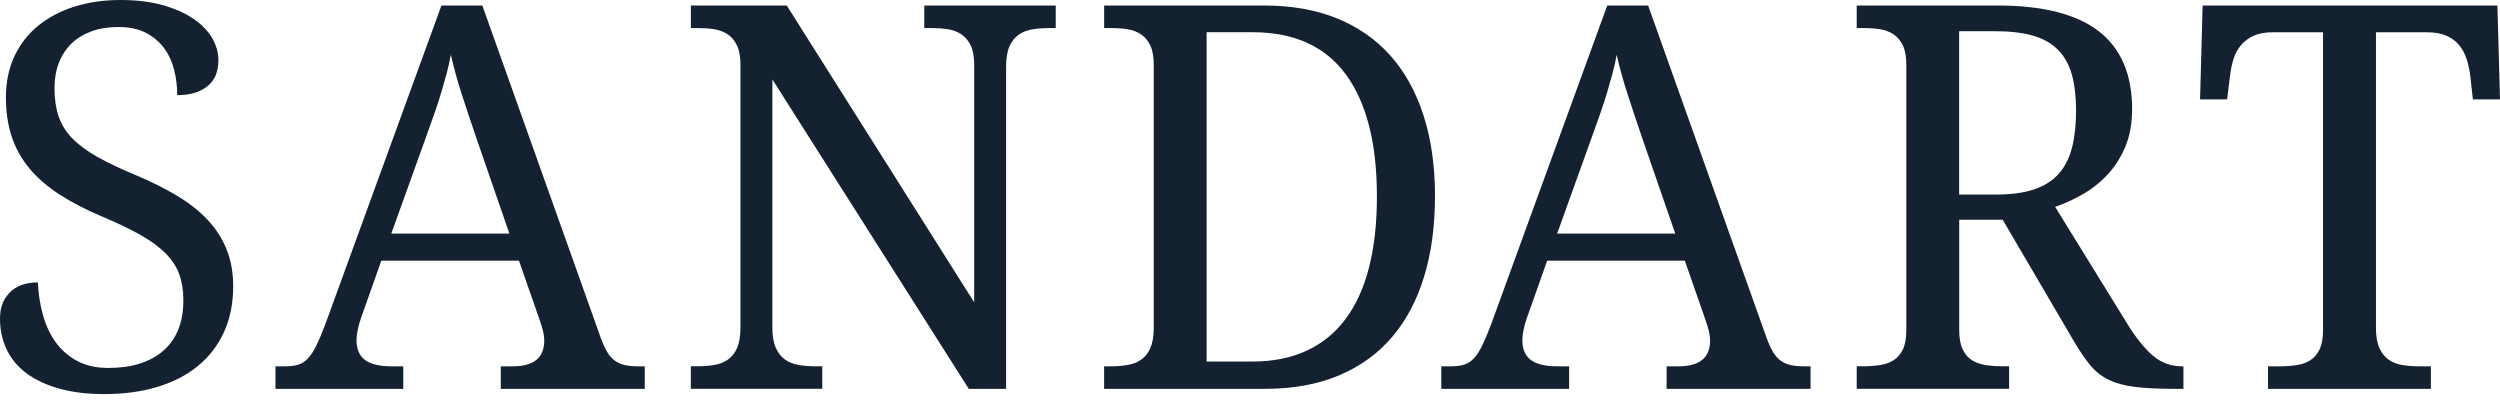
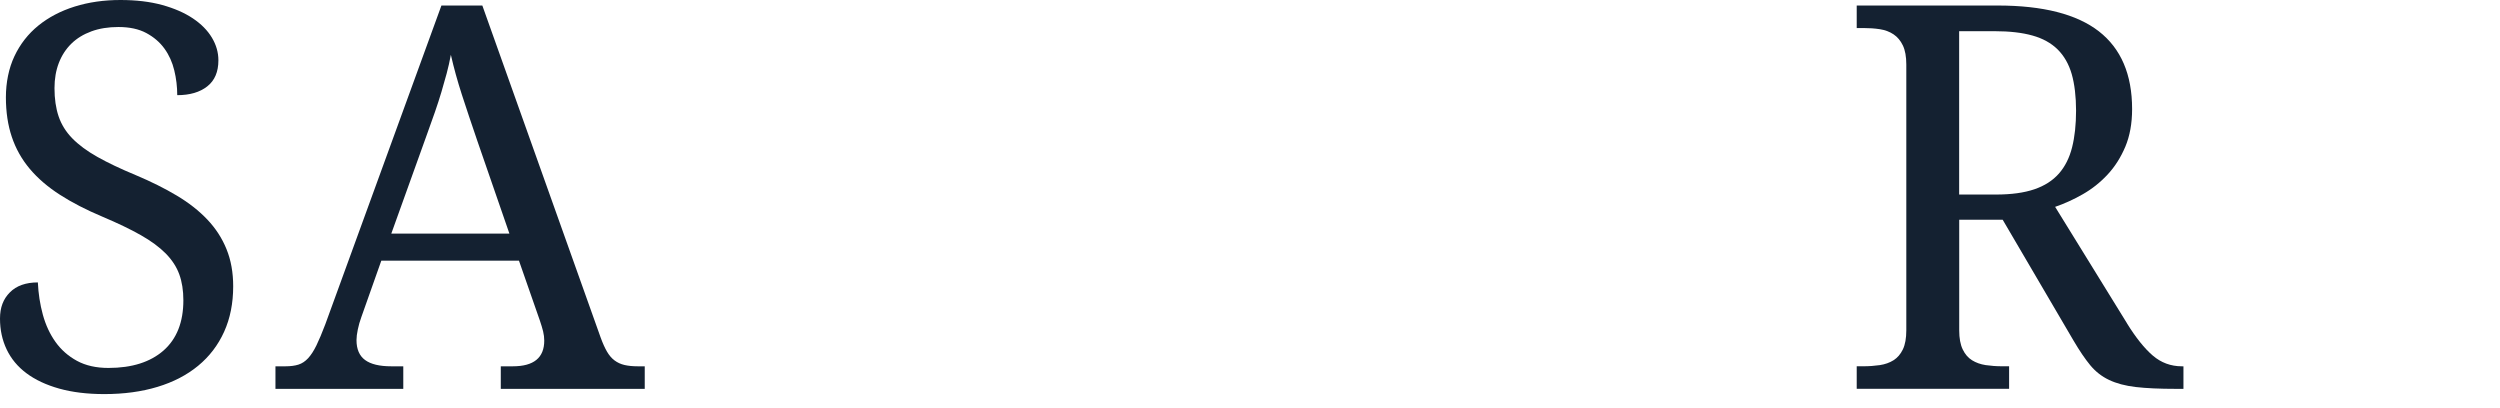
<svg xmlns="http://www.w3.org/2000/svg" width="153" height="25" viewBox="0 0 153 25" fill="none">
  <path d="M6.384 24.118C5.34 24.118 4.421 24.006 3.623 23.782C2.825 23.558 2.156 23.244 1.62 22.843C1.082 22.442 0.679 21.956 0.407 21.384C0.135 20.812 0 20.183 0 19.499C0 18.815 0.2 18.3 0.603 17.895C1.004 17.488 1.576 17.284 2.317 17.284C2.348 17.968 2.45 18.628 2.622 19.259C2.795 19.89 3.053 20.445 3.397 20.928C3.74 21.408 4.179 21.795 4.711 22.084C5.243 22.373 5.886 22.518 6.636 22.518C8.076 22.518 9.199 22.161 10.009 21.451C10.817 20.738 11.222 19.715 11.222 18.377C11.222 17.779 11.139 17.247 10.972 16.79C10.805 16.329 10.527 15.904 10.142 15.513C9.755 15.122 9.247 14.748 8.615 14.389C7.984 14.031 7.2 13.655 6.261 13.258C5.271 12.841 4.405 12.395 3.665 11.918C2.924 11.442 2.309 10.913 1.818 10.329C1.328 9.744 0.963 9.095 0.723 8.378C0.482 7.662 0.361 6.854 0.361 5.954C0.361 5.054 0.536 4.173 0.885 3.436C1.235 2.697 1.721 2.074 2.348 1.565C2.974 1.058 3.714 0.67 4.572 0.401C5.427 0.134 6.36 0 7.373 0C8.332 0 9.183 0.102 9.924 0.305C10.664 0.509 11.289 0.782 11.802 1.124C12.312 1.466 12.701 1.858 12.967 2.302C13.233 2.746 13.366 3.208 13.366 3.691C13.366 4.397 13.14 4.928 12.685 5.286C12.23 5.645 11.617 5.824 10.847 5.824C10.847 5.311 10.787 4.804 10.666 4.307C10.547 3.811 10.347 3.367 10.065 2.976C9.783 2.585 9.412 2.268 8.953 2.021C8.494 1.775 7.925 1.653 7.248 1.653C6.632 1.653 6.082 1.74 5.596 1.918C5.112 2.095 4.701 2.345 4.367 2.673C4.034 2.998 3.778 3.393 3.601 3.851C3.424 4.311 3.335 4.826 3.335 5.392C3.335 6.046 3.418 6.62 3.585 7.116C3.752 7.613 4.03 8.063 4.421 8.464C4.812 8.865 5.326 9.246 5.963 9.604C6.599 9.962 7.383 10.335 8.31 10.719C9.249 11.114 10.086 11.532 10.821 11.971C11.555 12.409 12.179 12.899 12.691 13.439C13.201 13.978 13.594 14.583 13.864 15.253C14.136 15.922 14.271 16.677 14.271 17.522C14.271 18.56 14.086 19.489 13.715 20.307C13.344 21.125 12.816 21.817 12.127 22.385C11.438 22.953 10.608 23.383 9.64 23.676C8.669 23.971 7.585 24.118 6.384 24.118Z" fill="#142131" />
  <path d="M23.337 15.951L22.116 19.401C22.023 19.657 21.949 19.912 21.898 20.164C21.844 20.415 21.818 20.633 21.818 20.814C21.818 21.369 21.993 21.777 22.343 22.033C22.692 22.29 23.226 22.418 23.947 22.418H24.681V23.798H16.858V22.418H17.467C17.781 22.418 18.047 22.383 18.265 22.314C18.483 22.245 18.682 22.113 18.859 21.921C19.035 21.728 19.206 21.467 19.367 21.135C19.528 20.804 19.708 20.376 19.907 19.851L27.015 0.338H29.519L36.764 20.669C36.889 21.011 37.017 21.294 37.148 21.52C37.279 21.744 37.431 21.925 37.61 22.058C37.787 22.19 37.991 22.285 38.221 22.338C38.45 22.391 38.722 22.418 39.035 22.418H39.458V23.798H30.648V22.418H31.383C32.667 22.418 33.308 21.895 33.308 20.844C33.308 20.663 33.285 20.476 33.239 20.282C33.191 20.089 33.126 19.871 33.042 19.625L31.76 15.951H23.341H23.337ZM29.189 8.551C28.856 7.578 28.55 6.666 28.274 5.816C27.998 4.965 27.772 4.144 27.593 3.353C27.52 3.749 27.434 4.132 27.335 4.501C27.236 4.871 27.129 5.248 27.014 5.632C26.898 6.017 26.769 6.422 26.622 6.844C26.476 7.267 26.309 7.733 26.122 8.248L23.947 14.298H31.176L29.189 8.553V8.551Z" fill="#142131" />
-   <path d="M59.288 23.796L47.27 4.861V20.056C47.27 20.57 47.34 20.981 47.482 21.292C47.623 21.604 47.81 21.842 48.046 22.007C48.28 22.174 48.56 22.283 48.884 22.336C49.208 22.389 49.547 22.416 49.9 22.416H50.323V23.796H42.279V22.416H42.686C43.052 22.416 43.393 22.389 43.711 22.336C44.03 22.283 44.308 22.174 44.548 22.007C44.789 21.842 44.975 21.604 45.112 21.292C45.247 20.983 45.315 20.57 45.315 20.056V3.947C45.315 3.467 45.245 3.078 45.104 2.783C44.963 2.487 44.773 2.261 44.535 2.101C44.294 1.94 44.014 1.836 43.697 1.787C43.379 1.738 43.042 1.716 42.688 1.716H42.281V0.338H48.149L59.62 18.501V3.947C59.62 3.467 59.548 3.078 59.407 2.783C59.266 2.487 59.076 2.261 58.835 2.101C58.595 1.94 58.317 1.836 57.998 1.787C57.68 1.738 57.343 1.716 56.989 1.716H56.566V0.338H64.61V1.718H64.203C63.838 1.718 63.496 1.744 63.179 1.797C62.861 1.85 62.581 1.96 62.341 2.127C62.101 2.294 61.912 2.53 61.777 2.842C61.642 3.151 61.573 3.564 61.573 4.077V23.798H59.288V23.796Z" fill="#142131" />
-   <path d="M87.82 12.034C87.82 13.832 87.602 15.456 87.163 16.905C86.724 18.355 86.073 19.59 85.207 20.612C84.342 21.634 83.256 22.42 81.954 22.971C80.65 23.523 79.127 23.798 77.384 23.798H67.572V22.418H67.979C68.344 22.418 68.685 22.391 69.003 22.338C69.323 22.285 69.6 22.176 69.841 22.009C70.081 21.844 70.269 21.606 70.404 21.294C70.539 20.985 70.609 20.572 70.609 20.059V3.947C70.609 3.467 70.539 3.078 70.398 2.783C70.257 2.487 70.067 2.261 69.827 2.101C69.587 1.94 69.307 1.836 68.989 1.787C68.671 1.738 68.334 1.716 67.981 1.716H67.574V0.338H77.386C79.034 0.338 80.505 0.596 81.799 1.115C83.091 1.635 84.185 2.392 85.076 3.385C85.968 4.38 86.649 5.606 87.119 7.059C87.588 8.515 87.824 10.172 87.824 12.034H87.82ZM76.63 22.127C77.902 22.127 79.016 21.905 79.971 21.461C80.926 21.017 81.722 20.368 82.357 19.511C82.994 18.654 83.471 17.602 83.788 16.35C84.106 15.098 84.267 13.661 84.267 12.034C84.267 8.771 83.633 6.28 82.365 4.556C81.098 2.833 79.197 1.972 76.662 1.972H73.845V22.127H76.63Z" fill="#142131" />
-   <path d="M94.687 15.951L93.466 19.401C93.373 19.657 93.299 19.912 93.247 20.164C93.194 20.415 93.168 20.633 93.168 20.814C93.168 21.369 93.343 21.777 93.692 22.033C94.041 22.29 94.575 22.418 95.296 22.418H96.031V23.798H88.207V22.418H88.817C89.13 22.418 89.396 22.383 89.615 22.314C89.833 22.245 90.031 22.113 90.208 21.921C90.385 21.728 90.556 21.467 90.716 21.135C90.877 20.804 91.058 20.376 91.256 19.851L98.363 0.338H100.866L108.112 20.669C108.237 21.011 108.364 21.294 108.495 21.52C108.626 21.744 108.779 21.925 108.958 22.058C109.134 22.19 109.339 22.285 109.569 22.338C109.797 22.391 110.069 22.418 110.383 22.418H110.806V23.798H101.996V22.418H102.73C104.015 22.418 104.656 21.895 104.656 20.844C104.656 20.663 104.632 20.476 104.586 20.282C104.541 20.089 104.473 19.871 104.392 19.625L103.11 15.951H94.691H94.687ZM100.539 8.551C100.205 7.578 99.9 6.666 99.624 5.816C99.348 4.965 99.119 4.144 98.943 3.353C98.869 3.749 98.784 4.132 98.685 4.501C98.585 4.871 98.478 5.248 98.363 5.632C98.248 6.017 98.119 6.422 97.972 6.844C97.825 7.267 97.658 7.733 97.472 8.248L95.296 14.298H102.526L100.539 8.553V8.551Z" fill="#142131" />
  <path d="M130.169 19.786C130.711 20.663 131.239 21.321 131.749 21.76C132.26 22.198 132.855 22.418 133.534 22.418H133.627V23.798H133.173C132.172 23.798 131.35 23.761 130.709 23.686C130.068 23.611 129.522 23.466 129.075 23.252C128.625 23.039 128.244 22.739 127.924 22.353C127.606 21.968 127.265 21.465 126.9 20.844L122.564 13.447H119.904V20.219C119.904 20.7 119.976 21.089 120.117 21.382C120.258 21.675 120.448 21.899 120.688 22.047C120.929 22.196 121.206 22.296 121.526 22.345C121.844 22.391 122.179 22.416 122.534 22.416H122.957V23.796H113.631V22.416H114.038C114.391 22.416 114.729 22.391 115.047 22.345C115.364 22.296 115.644 22.198 115.884 22.047C116.124 21.897 116.315 21.675 116.456 21.382C116.597 21.089 116.666 20.7 116.666 20.219V3.947C116.666 3.467 116.597 3.078 116.456 2.783C116.315 2.487 116.124 2.261 115.884 2.101C115.644 1.94 115.364 1.836 115.047 1.787C114.729 1.738 114.391 1.716 114.038 1.716H113.631V0.338H122.255C125.03 0.338 127.094 0.865 128.45 1.917C129.806 2.972 130.485 4.558 130.485 6.675C130.485 7.552 130.346 8.319 130.07 8.977C129.792 9.634 129.431 10.204 128.982 10.685C128.534 11.167 128.027 11.568 127.466 11.888C126.902 12.209 126.34 12.466 125.774 12.659L130.171 19.784L130.169 19.786ZM119.902 11.906H122.155C123.096 11.906 123.876 11.798 124.504 11.584C125.129 11.371 125.629 11.049 126.006 10.622C126.382 10.194 126.65 9.659 126.812 9.018C126.973 8.376 127.055 7.627 127.055 6.772C127.055 5.917 126.965 5.148 126.789 4.533C126.61 3.918 126.322 3.416 125.927 3.025C125.53 2.634 125.018 2.351 124.385 2.174C123.753 1.997 122.985 1.909 122.076 1.909H119.9V11.906H119.902Z" fill="#142131" />
-   <path d="M145.407 20.059C145.407 20.572 145.476 20.983 145.617 21.294C145.758 21.606 145.947 21.844 146.181 22.009C146.415 22.176 146.695 22.286 147.019 22.339C147.342 22.392 147.682 22.418 148.035 22.418H148.77V23.798H138.802V22.418H139.539C139.892 22.418 140.23 22.393 140.547 22.347C140.865 22.298 141.145 22.2 141.385 22.049C141.625 21.899 141.816 21.677 141.957 21.384C142.098 21.091 142.169 20.702 142.169 20.222V1.975H139.102C138.634 1.975 138.239 2.046 137.921 2.19C137.603 2.335 137.341 2.53 137.139 2.777C136.934 3.023 136.783 3.308 136.684 3.636C136.585 3.961 136.515 4.307 136.474 4.672L136.301 6.084H134.644L134.8 0.34H152.843L153 6.084H151.34L151.184 4.672C151.142 4.307 151.068 3.963 150.965 3.636C150.86 3.31 150.709 3.023 150.511 2.777C150.312 2.53 150.052 2.335 149.729 2.19C149.405 2.046 149.004 1.975 148.524 1.975H145.409V20.059H145.407Z" fill="#142131" />
</svg>